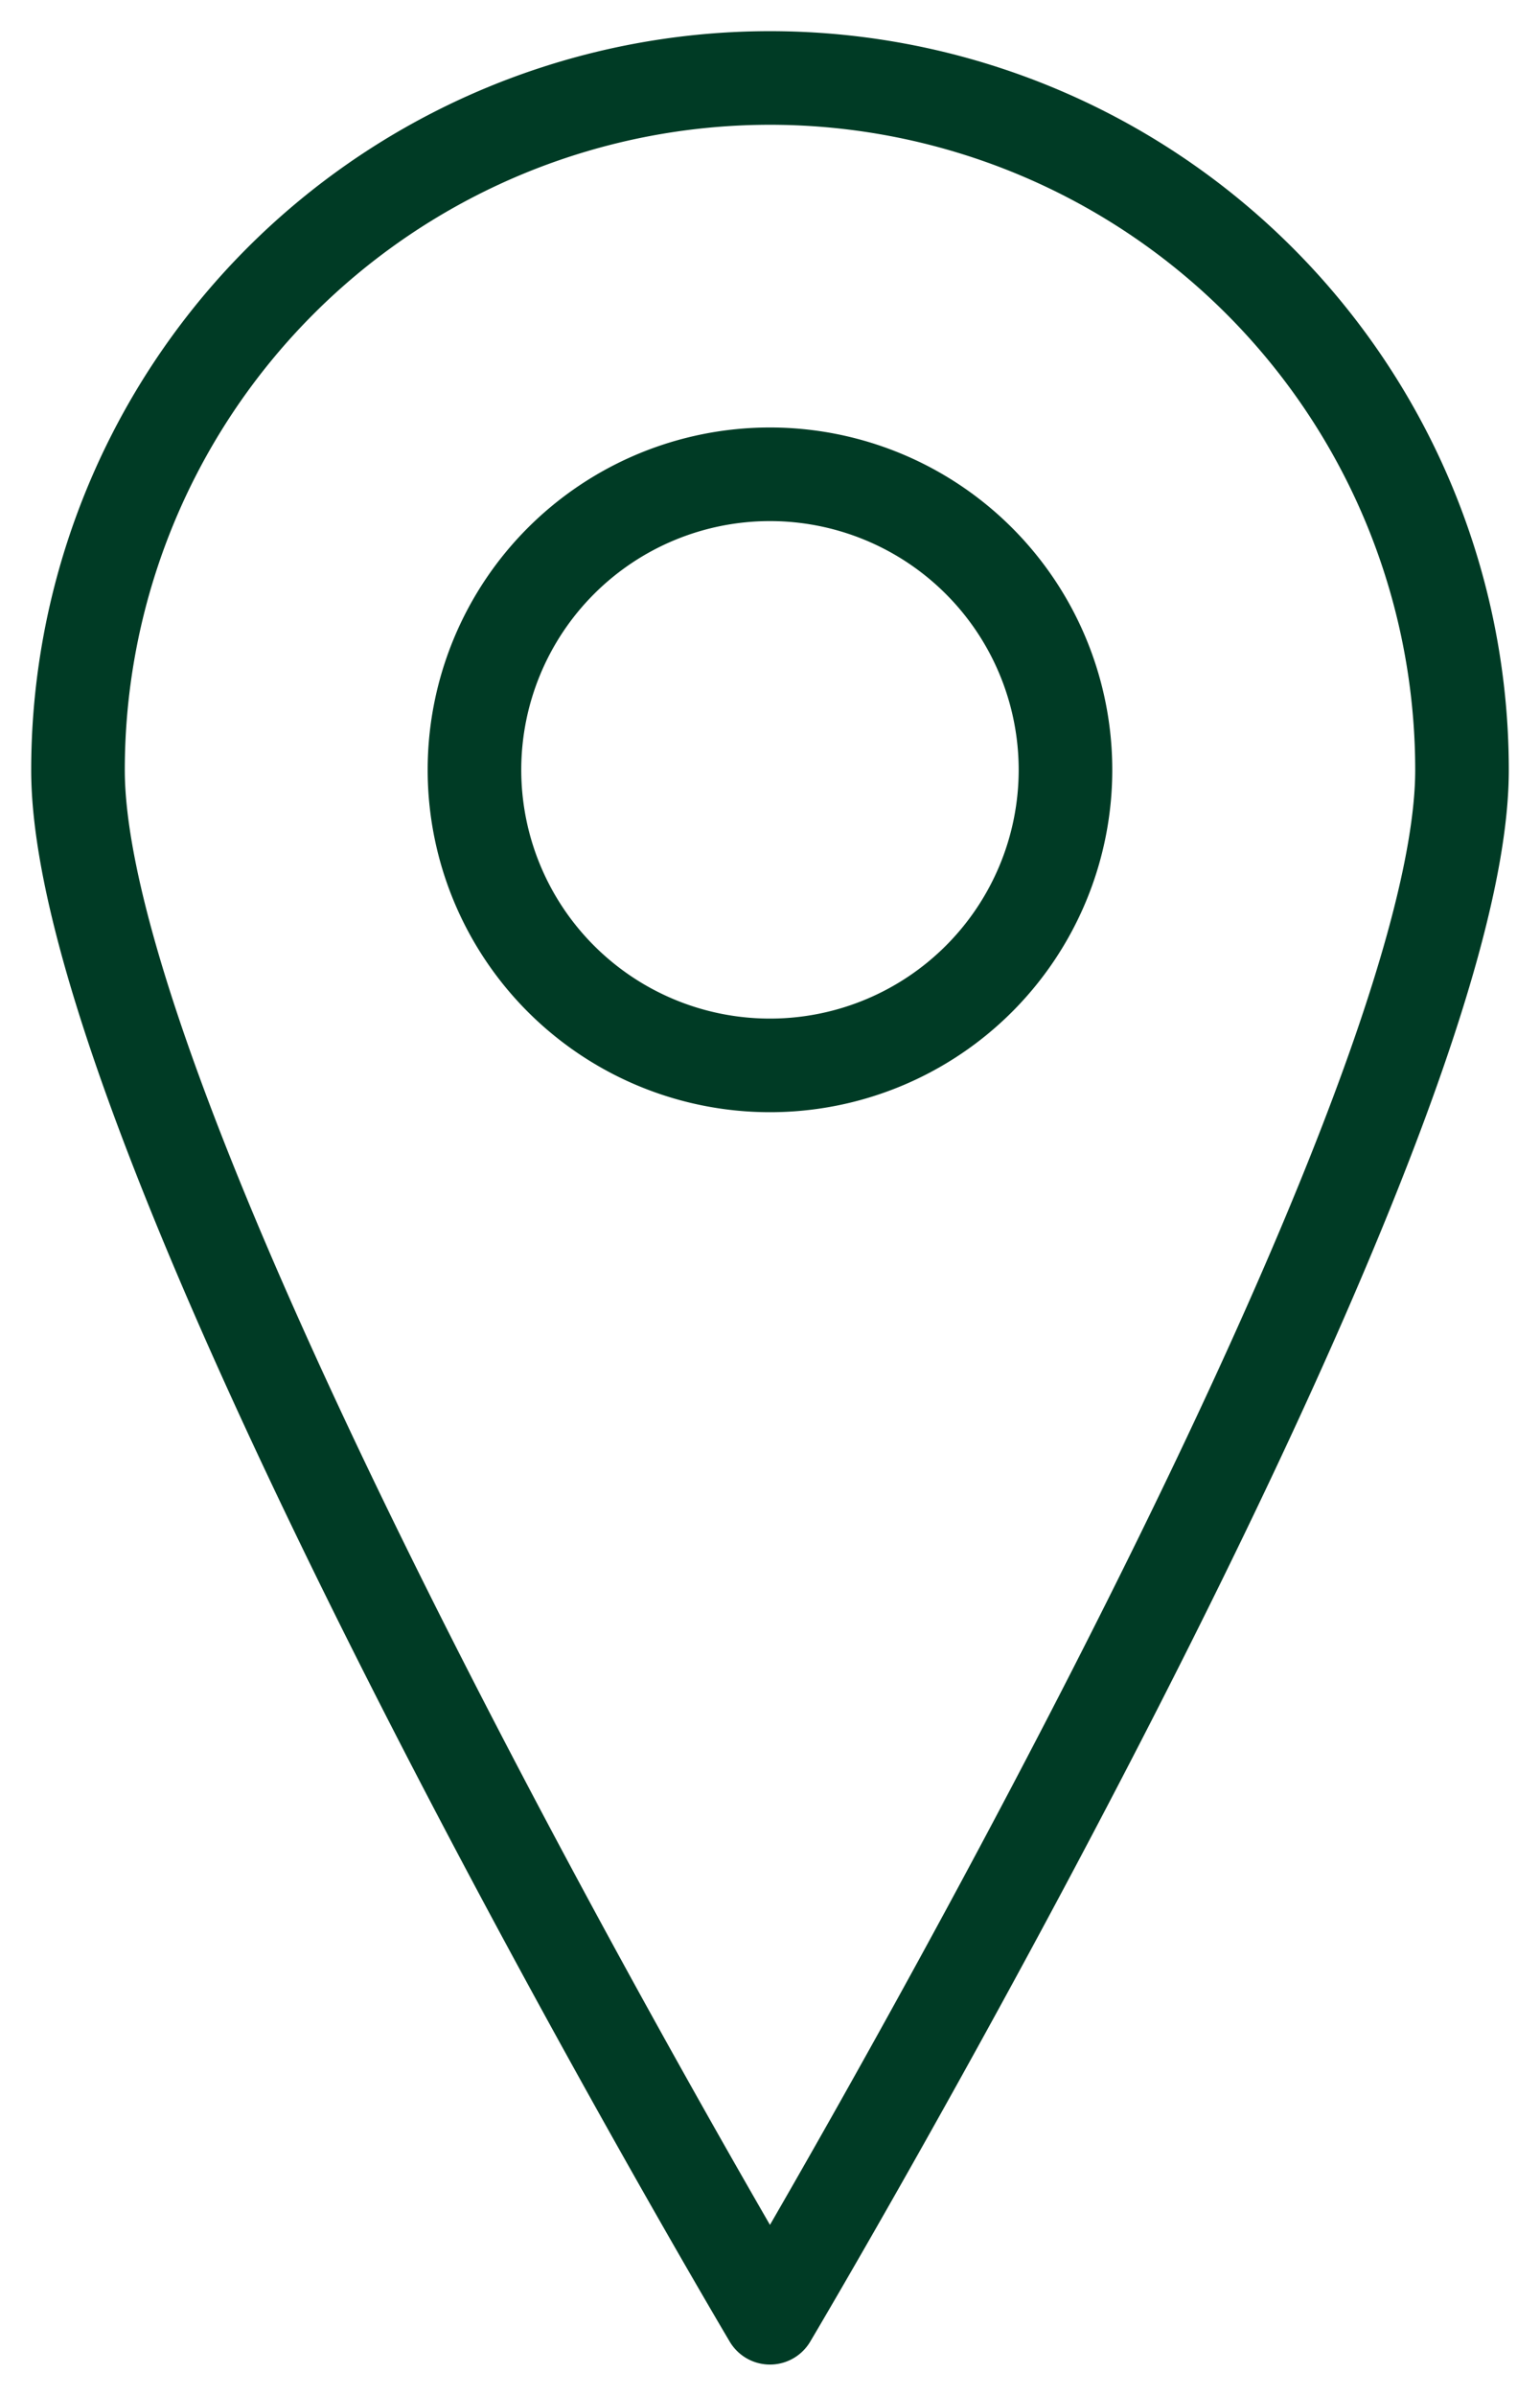
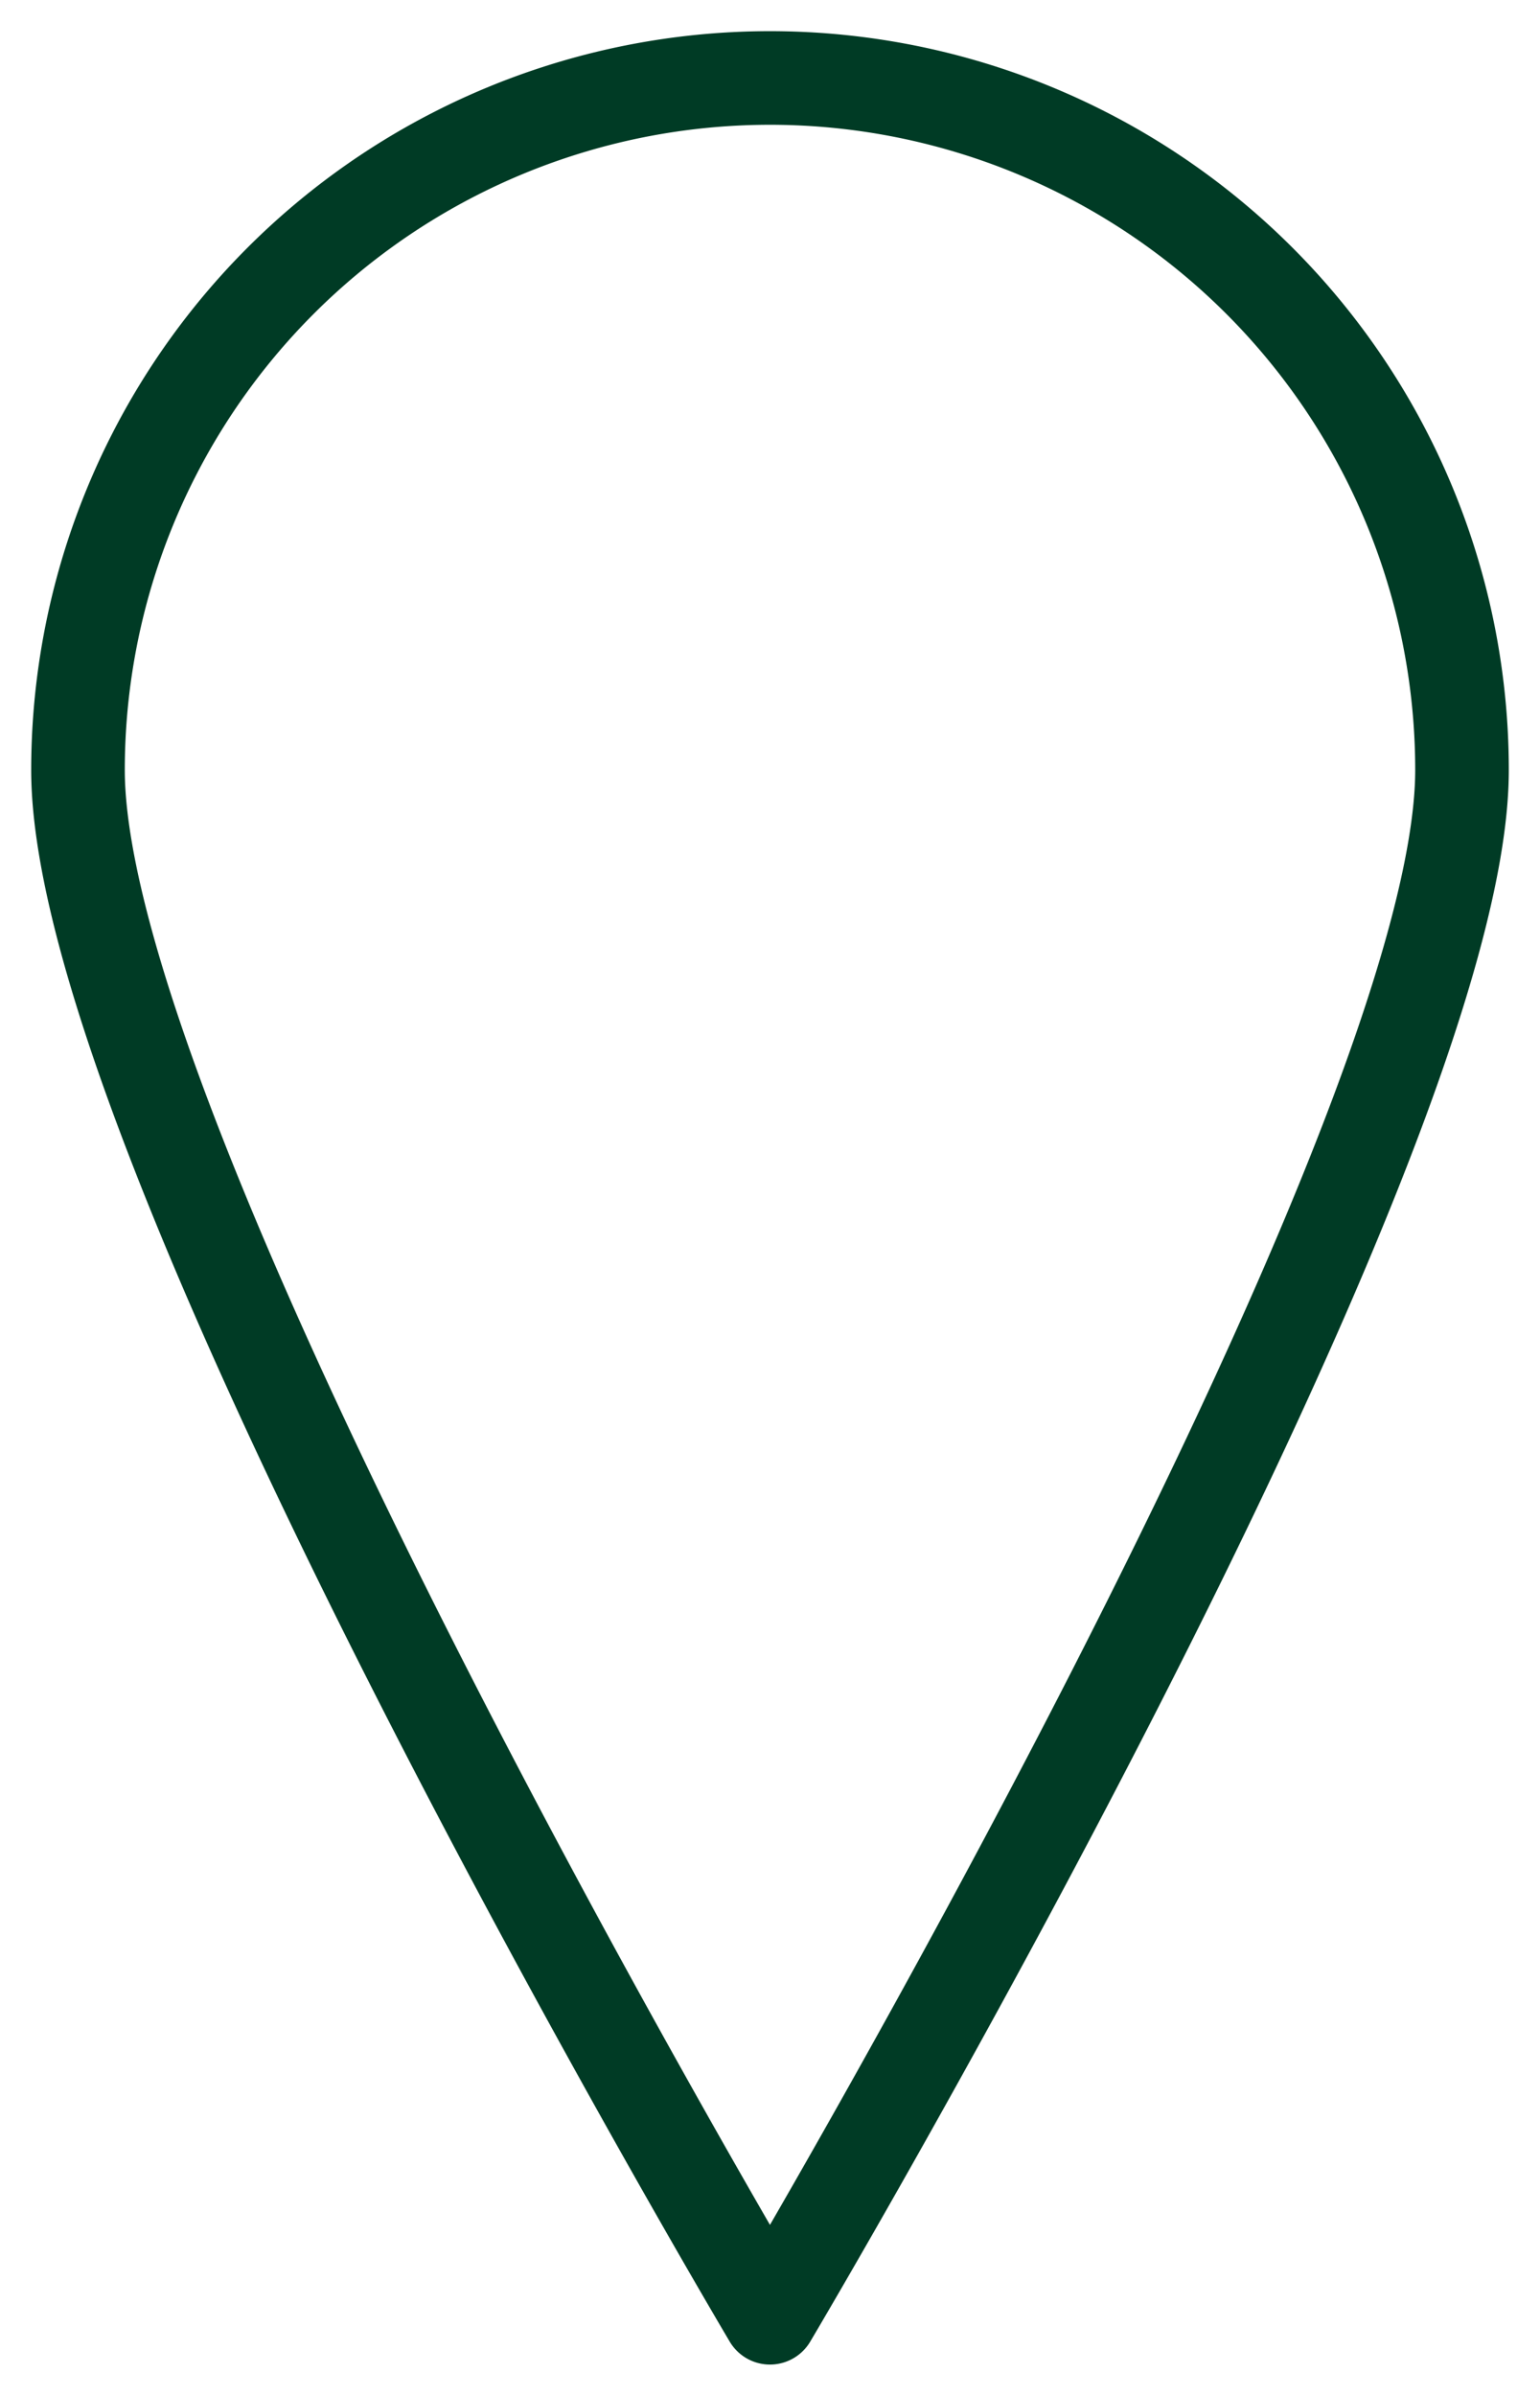
<svg xmlns="http://www.w3.org/2000/svg" width="24.681" height="38.392" viewBox="0 0 24.681 38.392">
  <defs>
    <clipPath id="clip-path">
      <rect id="Rechteck_3649" data-name="Rechteck 3649" width="24.681" height="38.392" transform="translate(0 0)" fill="none" stroke="#003b25" stroke-width="1.5" />
    </clipPath>
  </defs>
  <g id="Firmensitz" transform="translate(0 0)">
    <g id="Gruppe_24067" data-name="Gruppe 24067" clip-path="url(#clip-path)">
      <path id="Pfad_10650" data-name="Pfad 10650" d="M23.431,12.34c0,6.125-11.091,24.8-11.091,24.8S1.25,18.465,1.25,12.34a11.09,11.09,0,0,1,22.181,0Z" fill="none" stroke="#003b25" stroke-linejoin="round" stroke-width="1.5" />
-       <path id="Pfad_10651" data-name="Pfad 10651" d="M17.076,12.34A4.736,4.736,0,1,1,12.34,7.6,4.737,4.737,0,0,1,17.076,12.34Z" fill="none" stroke="#003b25" stroke-linejoin="round" stroke-width="1.5" />
    </g>
  </g>
</svg>